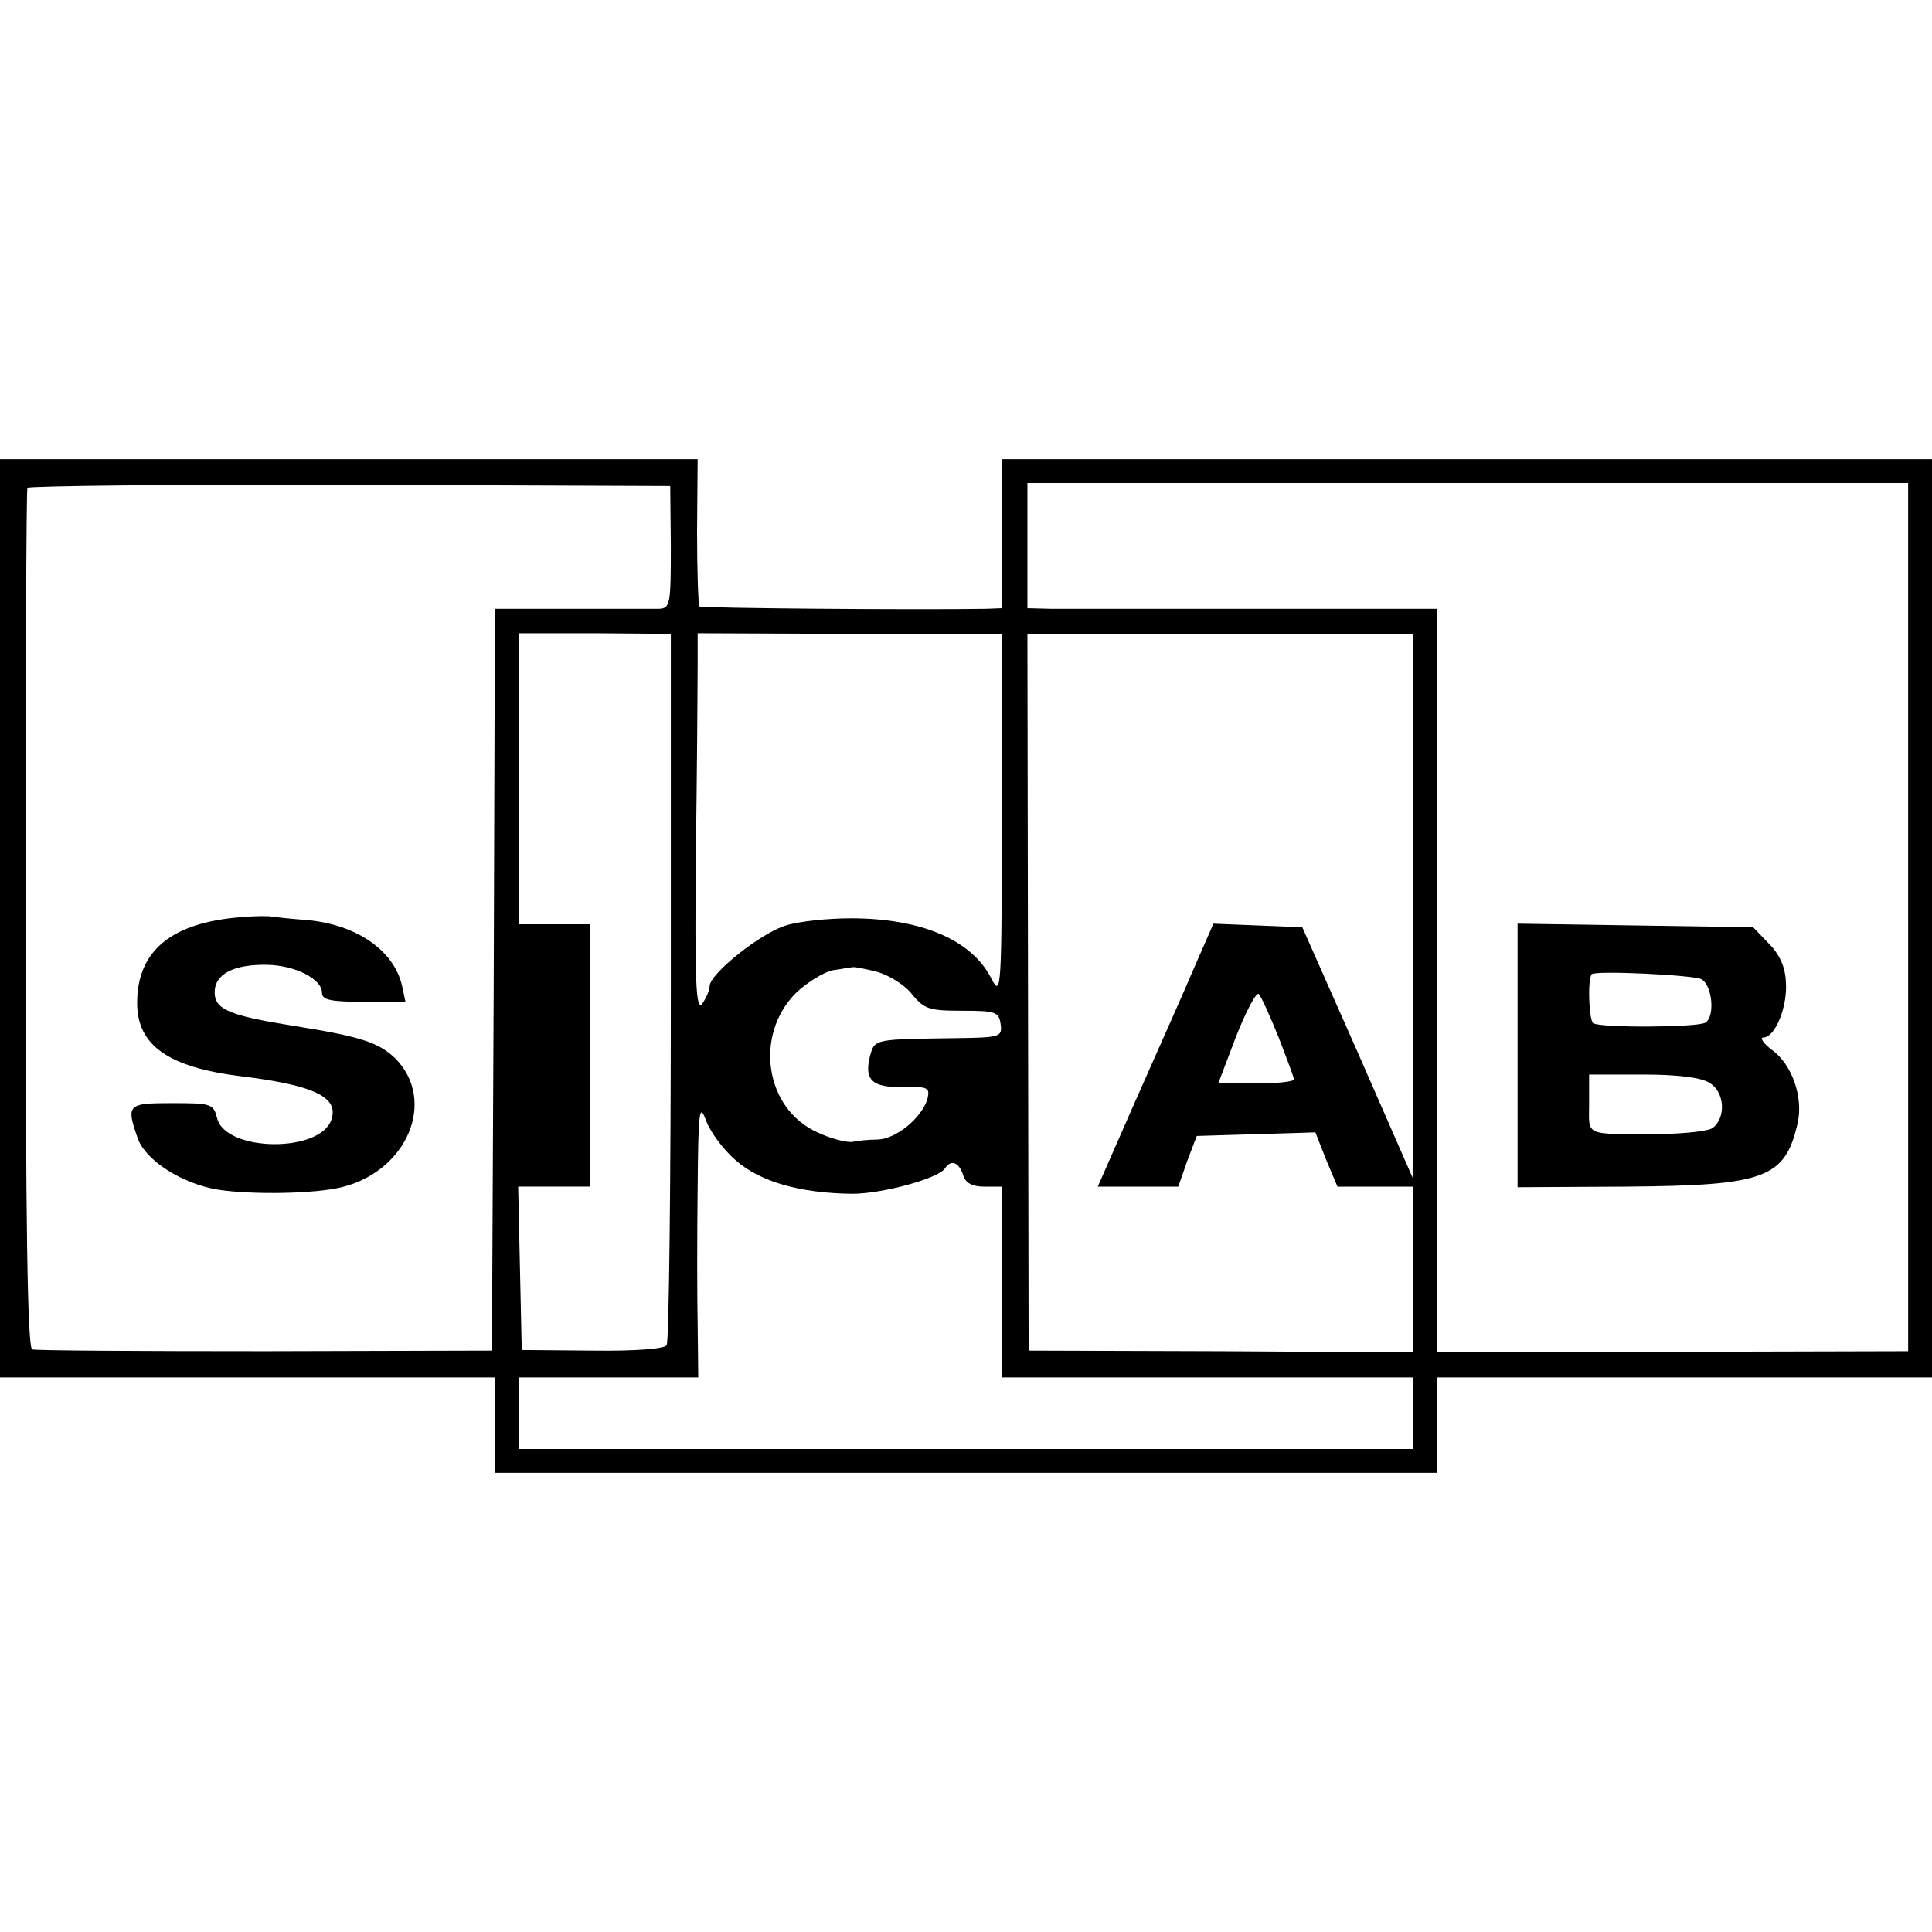
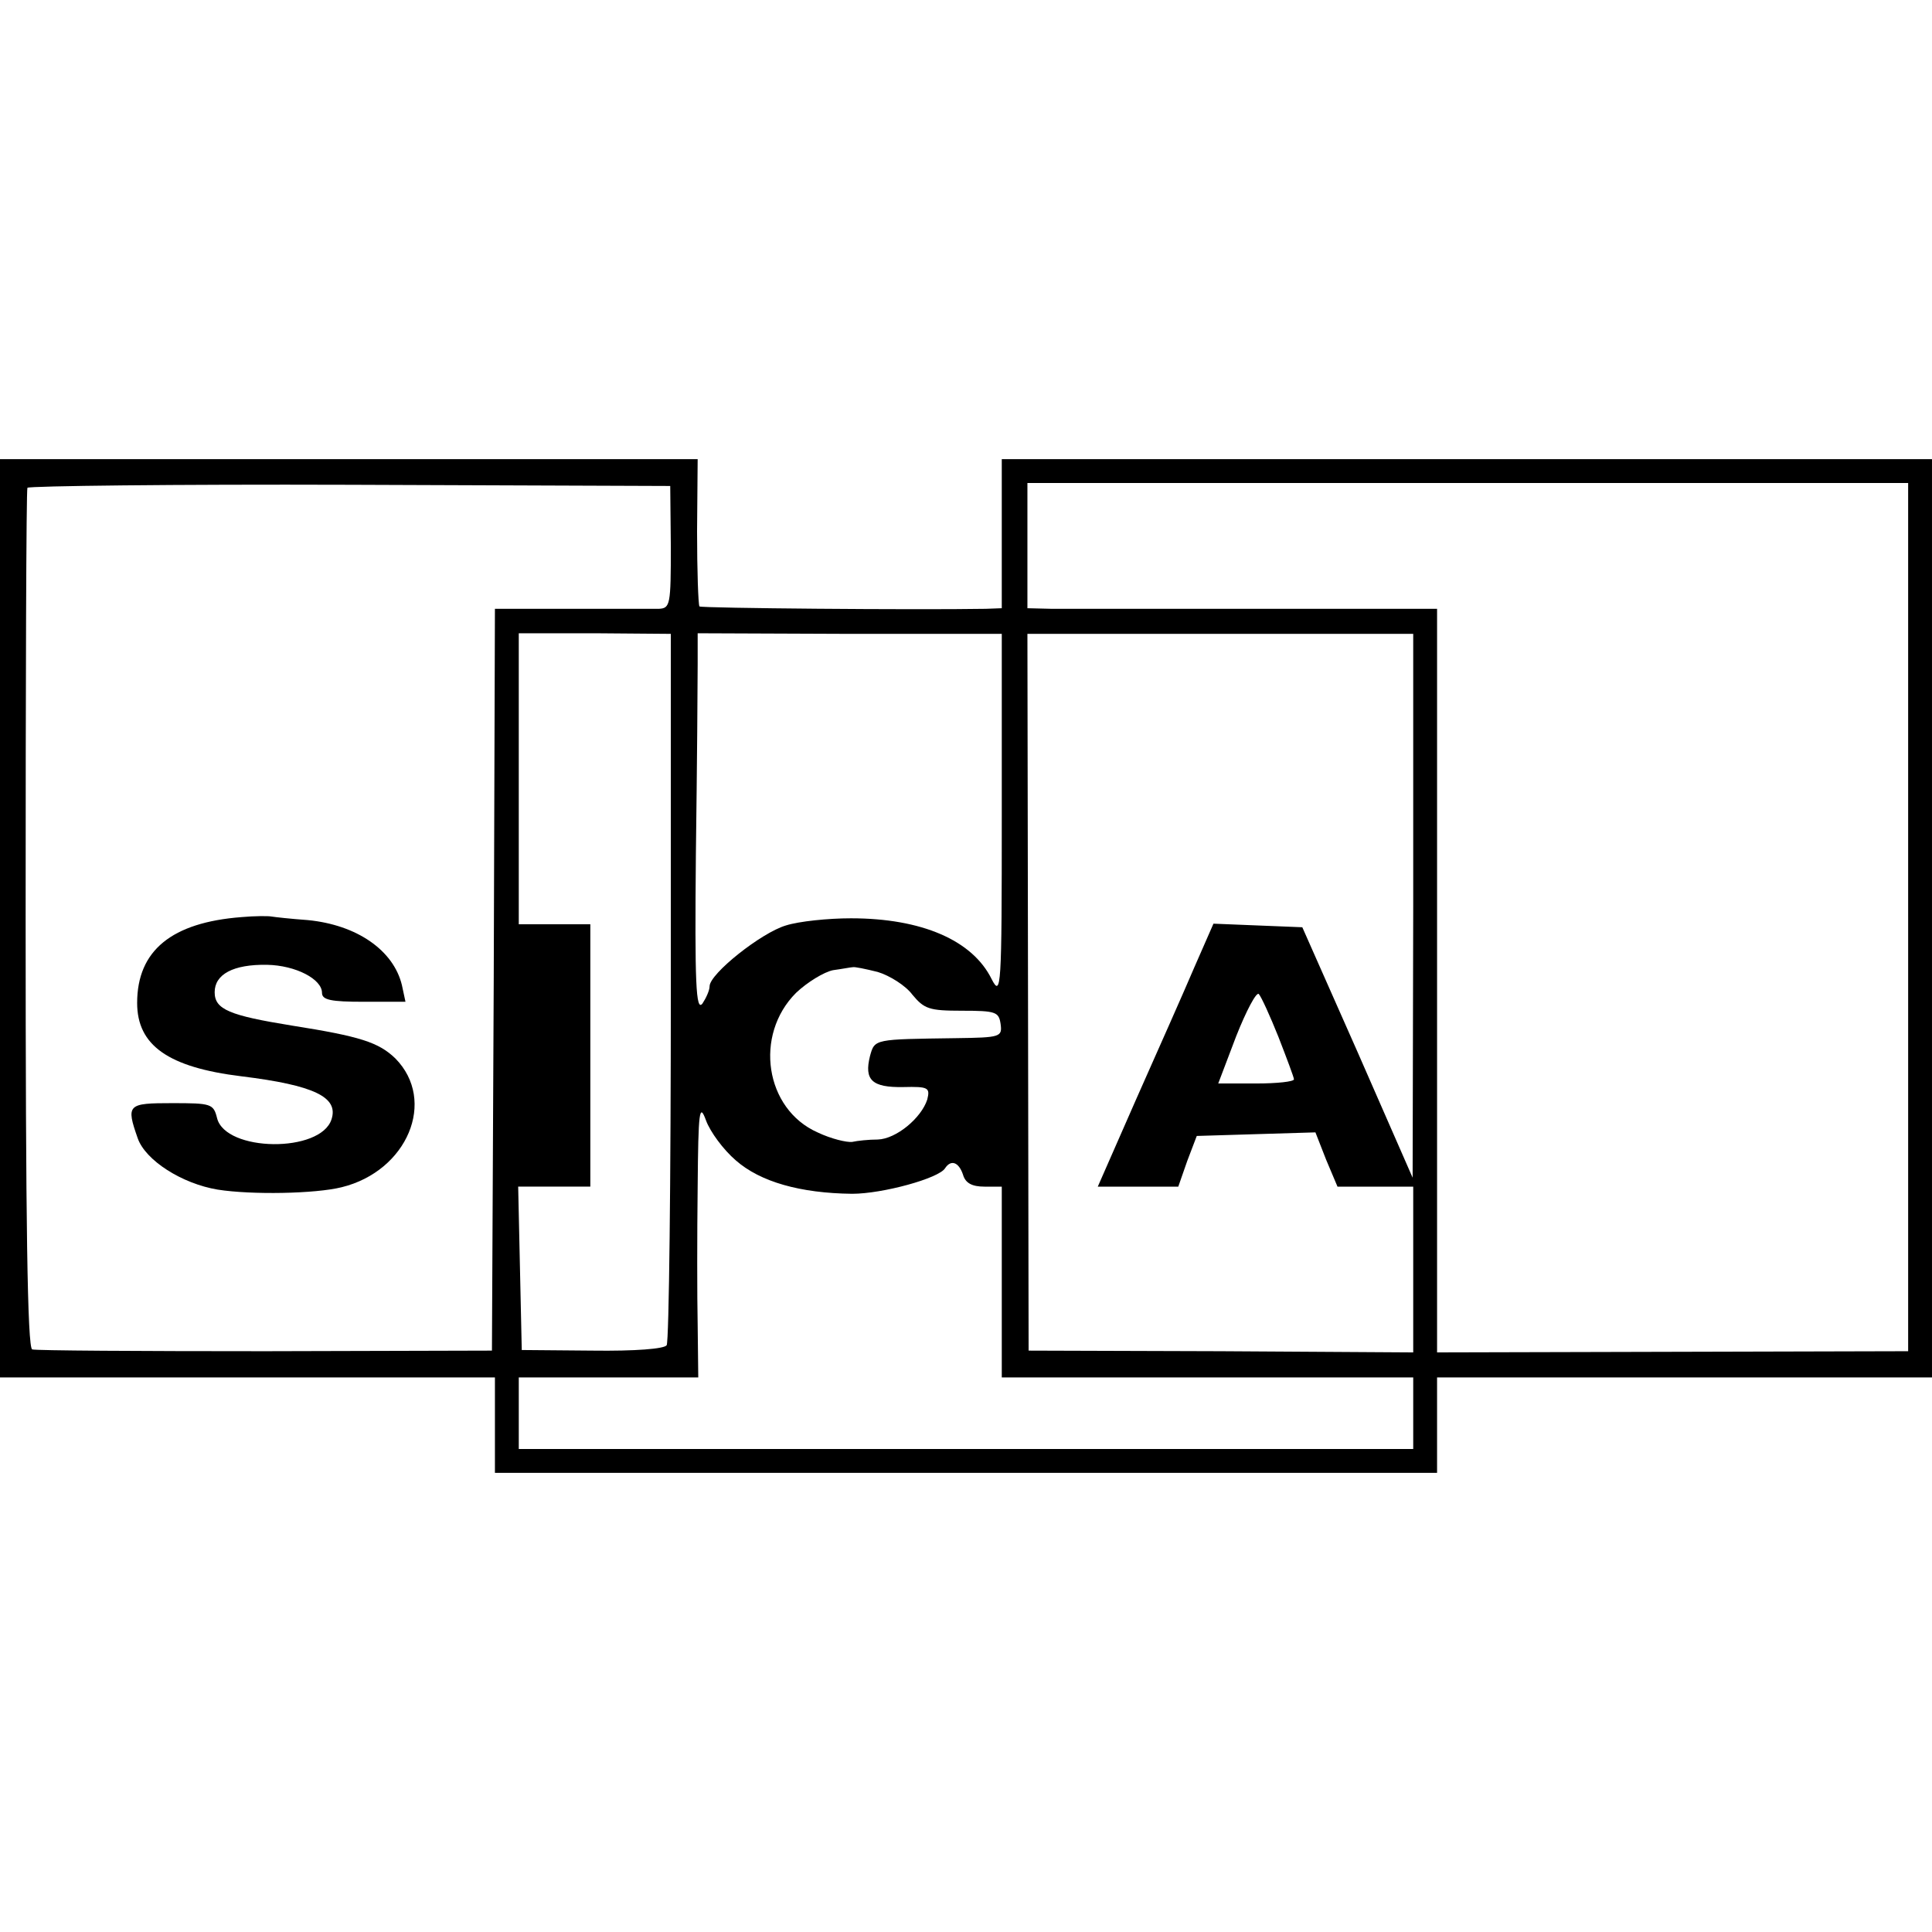
<svg xmlns="http://www.w3.org/2000/svg" version="1.0" width="324pt" height="324pt" viewBox="0 0 324 324" preserveAspectRatio="xMidYMid meet">
  <g transform="translate(0,324) scale(0.1,-0.1)" fill="#000000" stroke="none">
    <path d="M0 1700 l0 -770 415 0 415 0 0 -80 0 -80 790 0 790 0 0 80 0 80 415 0 415 0 0 770 0 770 -780 0 -780 0 0 -125 0 -125 -27 -1 c-117 -2 -476 1 -480 4 -2 3 -4 60 -4 126 l1 121 -585 0 -585 0 0 -770z m1125 623 c0 -97 -1 -103 -20 -104 -11 0 -77 0 -147 0 l-128 0 -2 -622 -3 -622 -380 -1 c-209 0 -385 1 -391 3 -8 3 -11 213 -11 721 0 394 1 720 3 724 3 3 246 6 541 5 l537 -2 1 -102z m2075 -621 l0 -728 -395 -1 -395 -1 0 623 0 624 -302 0 c-167 0 -321 0 -344 0 l-41 1 0 105 0 105 738 0 739 0 0 -728z m-2075 -116 c0 -325 -3 -596 -7 -602 -4 -6 -52 -10 -125 -9 l-118 1 -3 137 -3 137 61 0 60 0 0 220 0 220 -60 0 -60 0 0 244 0 244 128 0 127 -1 0 -591z m555 285 c0 -289 -1 -304 -17 -273 -32 65 -117 102 -236 102 -38 0 -87 -5 -109 -12 -41 -12 -128 -81 -128 -102 0 -7 -6 -20 -12 -29 -11 -14 -13 34 -11 250 2 148 3 291 3 319 l0 52 255 -1 255 0 0 -306z m690 -150 l-1 -456 -92 210 -93 210 -75 3 -74 3 -32 -73 c-17 -40 -61 -139 -97 -220 l-65 -148 67 0 68 0 15 43 16 42 99 3 100 3 18 -46 19 -45 64 0 63 0 0 -139 0 -139 -322 2 -323 1 -1 601 -1 601 324 0 323 0 0 -456z m-898 -111 c20 -6 47 -23 58 -38 20 -24 28 -27 83 -27 57 0 62 -2 65 -22 3 -22 0 -23 -75 -24 -137 -2 -136 -1 -144 -30 -10 -40 3 -53 56 -52 42 1 45 -1 40 -21 -10 -31 -52 -66 -83 -67 -15 0 -34 -2 -43 -4 -9 -1 -35 5 -58 16 -88 39 -107 163 -36 234 19 18 47 35 62 38 15 2 30 5 33 5 3 1 22 -3 42 -8z m672 -109 c14 -36 26 -68 26 -71 0 -4 -29 -7 -63 -7 l-64 0 30 79 c17 43 34 75 38 71 4 -4 19 -37 33 -72z m-910 -207 c41 -36 108 -55 195 -56 51 0 146 26 156 43 10 15 23 10 30 -11 4 -14 15 -20 36 -20 l29 0 0 -160 0 -160 345 0 345 0 0 -60 0 -60 -750 0 -750 0 0 60 0 60 151 0 150 0 -1 88 c-1 48 -1 152 0 232 1 128 3 141 14 111 7 -19 29 -49 50 -67z" />
    <path d="M405 1702 c-117 -9 -175 -56 -175 -144 0 -71 52 -108 175 -123 122 -15 163 -35 151 -72 -18 -57 -178 -55 -192 2 -6 24 -10 25 -75 25 -75 0 -78 -2 -58 -59 13 -37 74 -76 134 -86 57 -9 164 -7 208 4 110 27 160 145 90 216 -28 27 -59 37 -173 55 -105 17 -130 27 -130 56 0 30 31 47 88 46 48 -1 92 -24 92 -47 0 -12 15 -15 70 -15 l70 0 -6 28 c-14 58 -75 101 -158 109 -28 2 -55 5 -61 6 -5 1 -28 1 -50 -1z" />
-     <path d="M2545 1470 l0 -221 184 1 c232 2 265 14 286 108 9 43 -10 97 -43 121 -15 11 -21 21 -15 21 20 0 41 52 38 93 -1 26 -11 47 -29 65 l-26 27 -198 3 -197 3 0 -221z m308 128 c18 -9 24 -62 7 -73 -13 -8 -175 -9 -188 -1 -7 4 -10 70 -3 82 4 7 170 -1 184 -8z m14 -174 c25 -15 28 -57 6 -75 -6 -6 -47 -10 -90 -11 -129 0 -118 -4 -118 51 l0 49 90 0 c59 0 98 -5 112 -14z" />
  </g>
</svg>